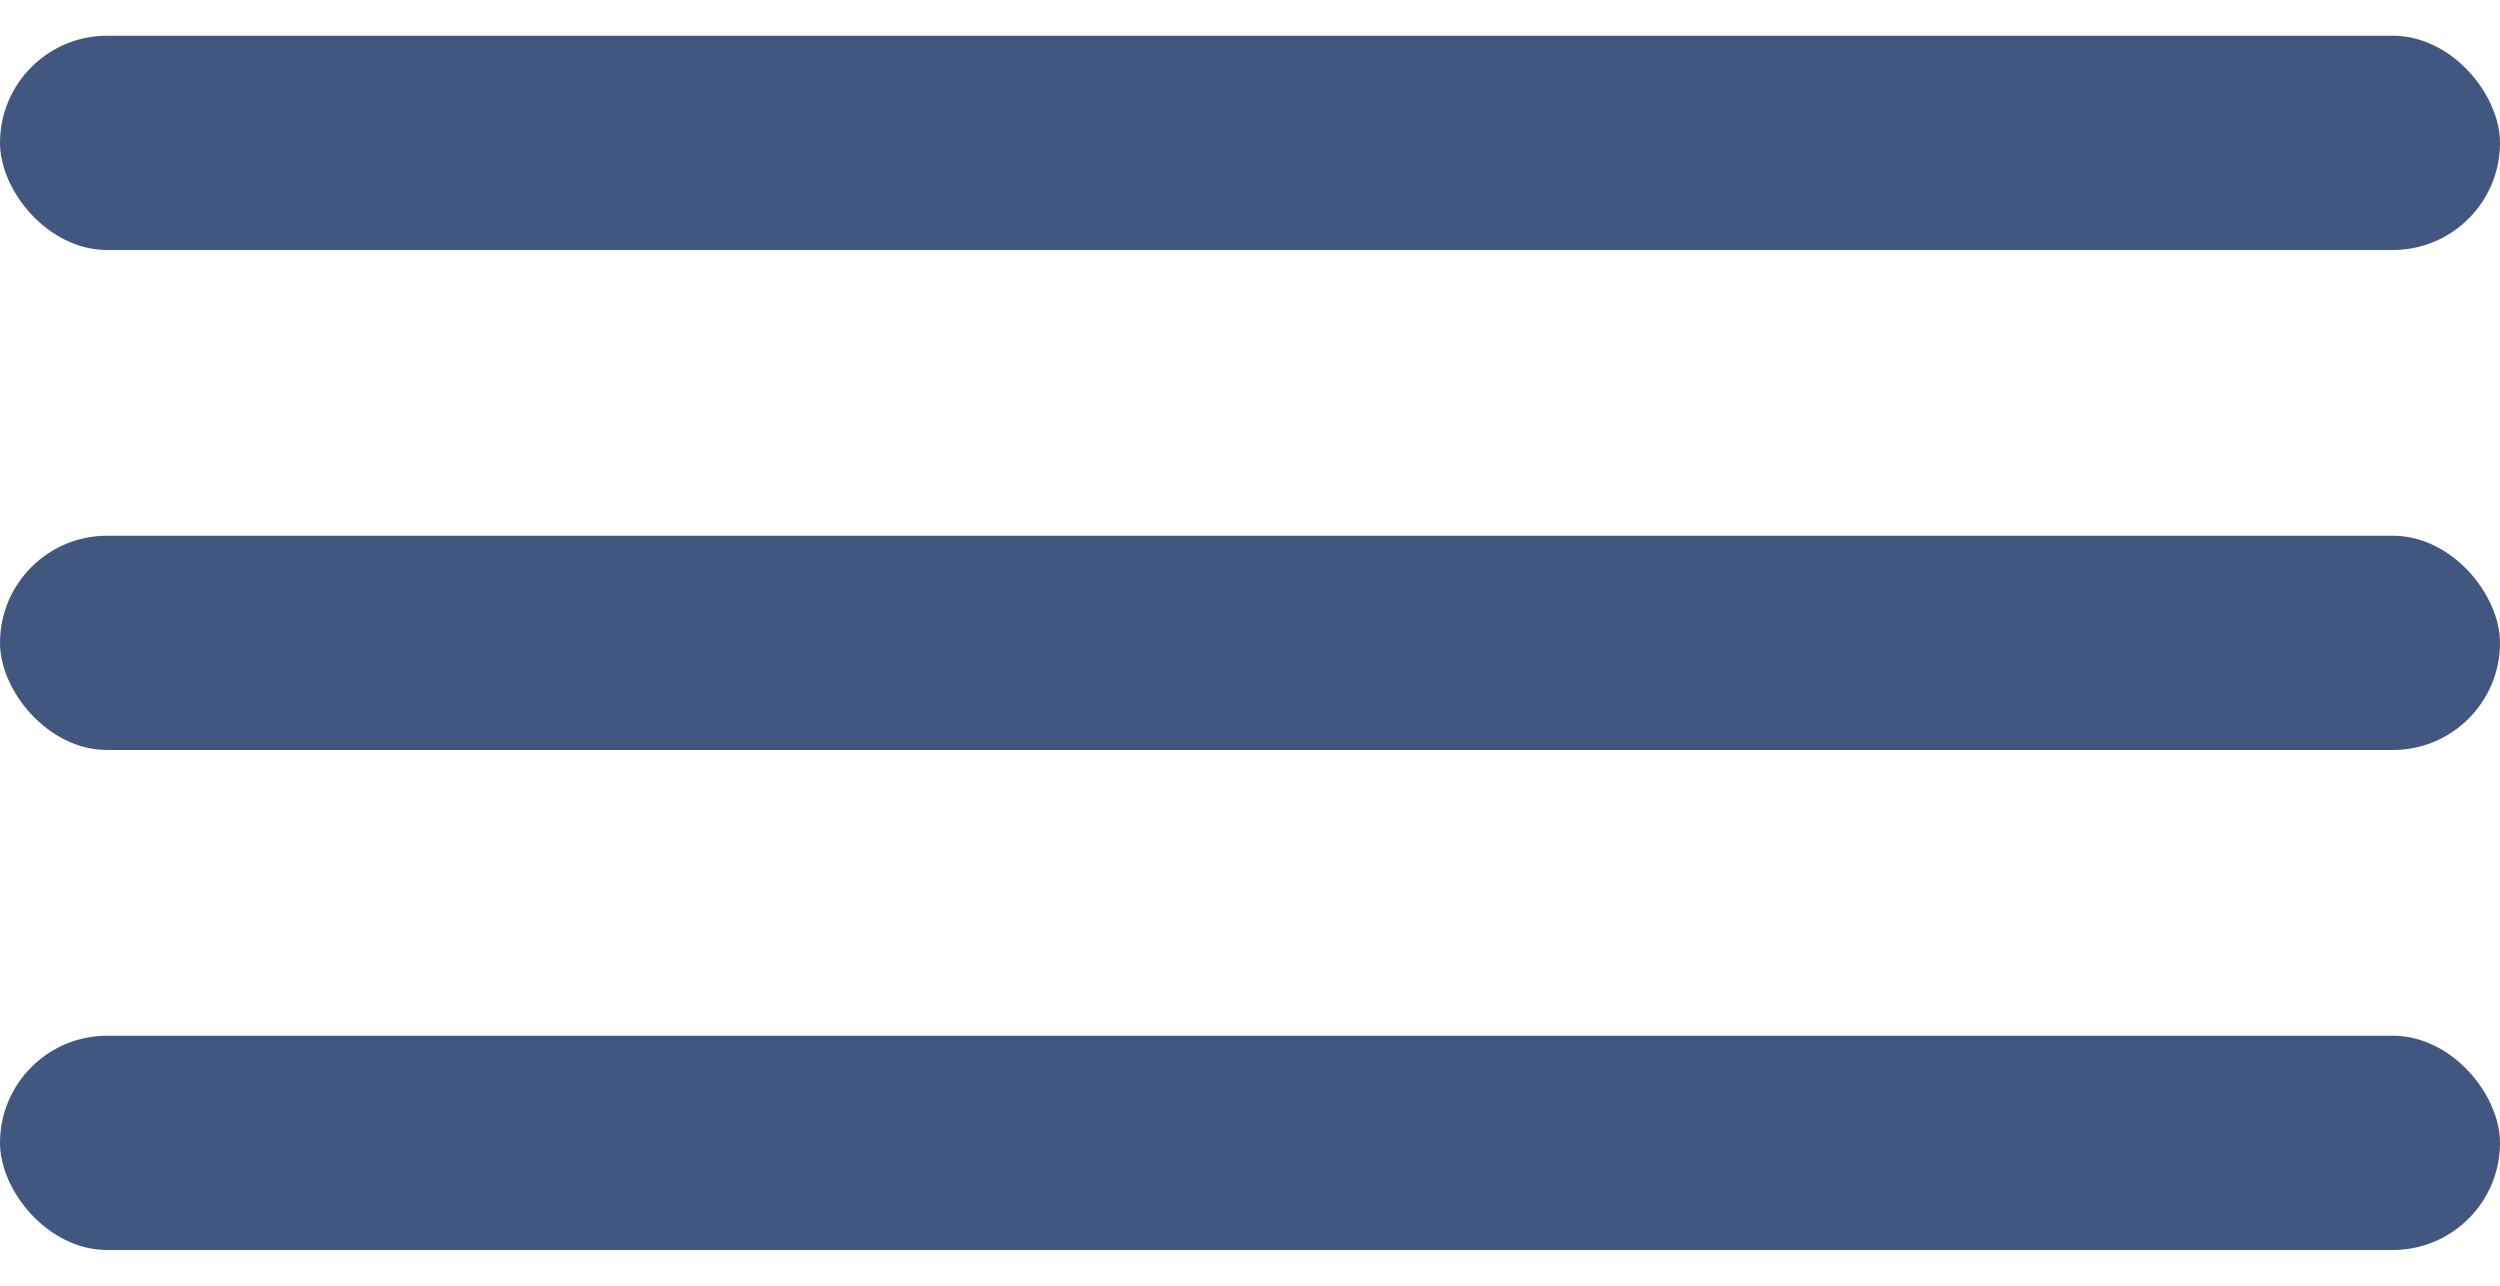
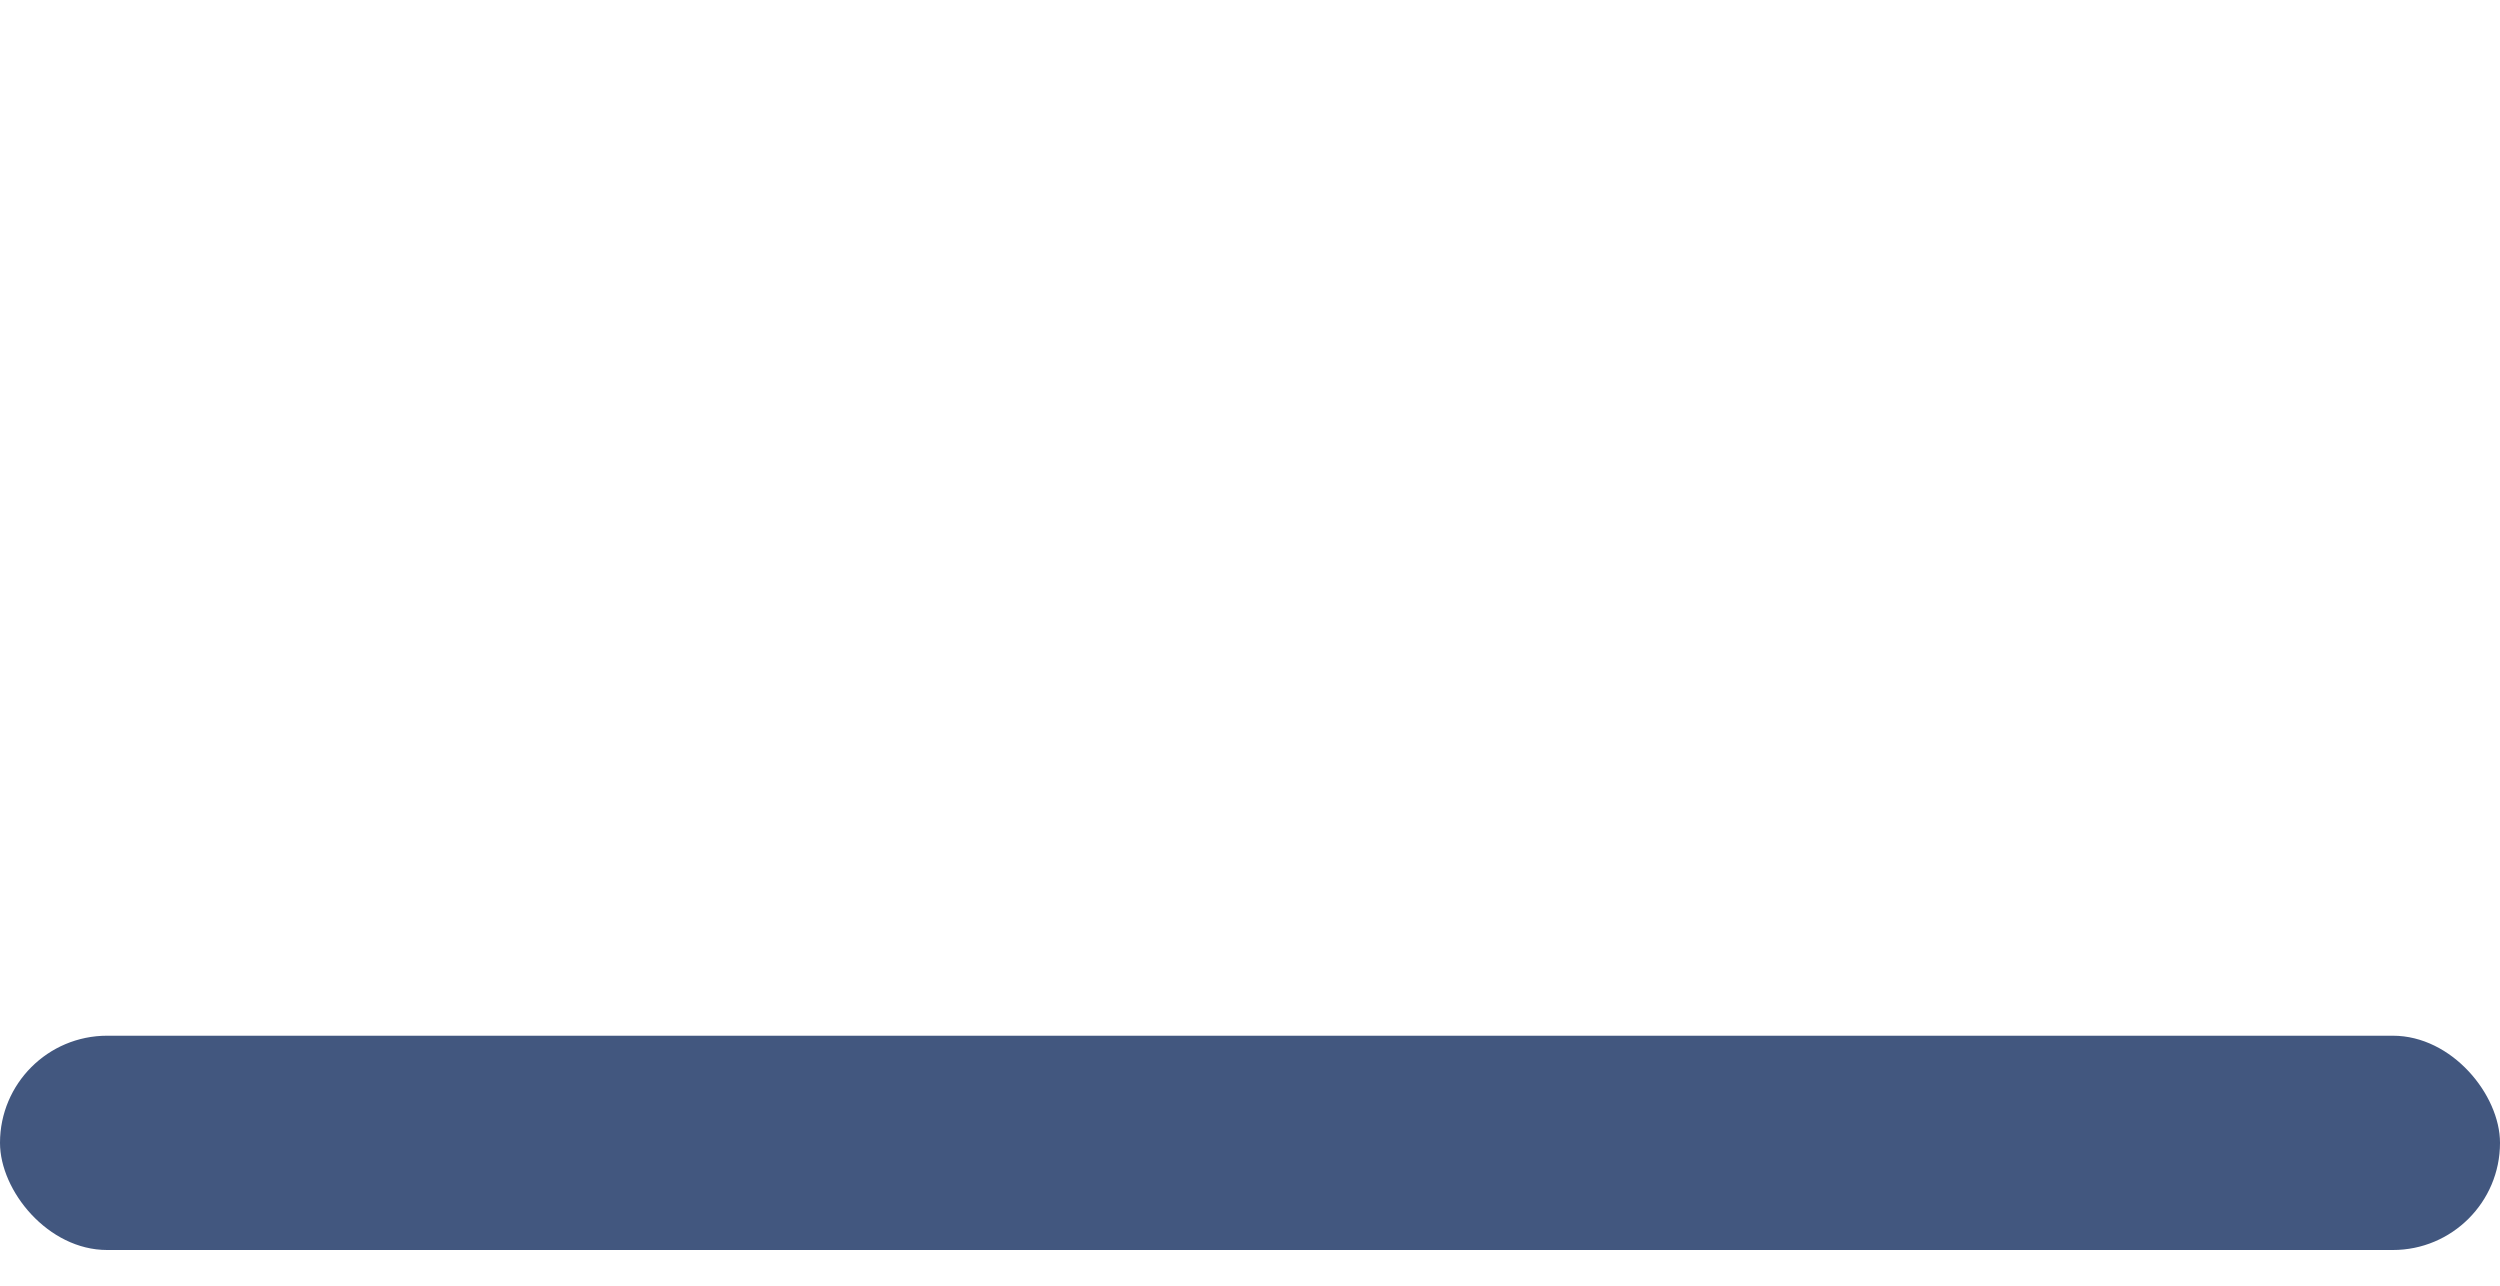
<svg xmlns="http://www.w3.org/2000/svg" width="35" height="18" viewBox="0 0 35 18" fill="none">
-   <rect y="0.5" width="35" height="3" rx="1.5" fill="#42577F" />
-   <rect y="7.5" width="35" height="3" rx="1.5" fill="#42577F" />
  <rect y="14.5" width="35" height="3" rx="1.5" fill="#42577F" />
</svg>